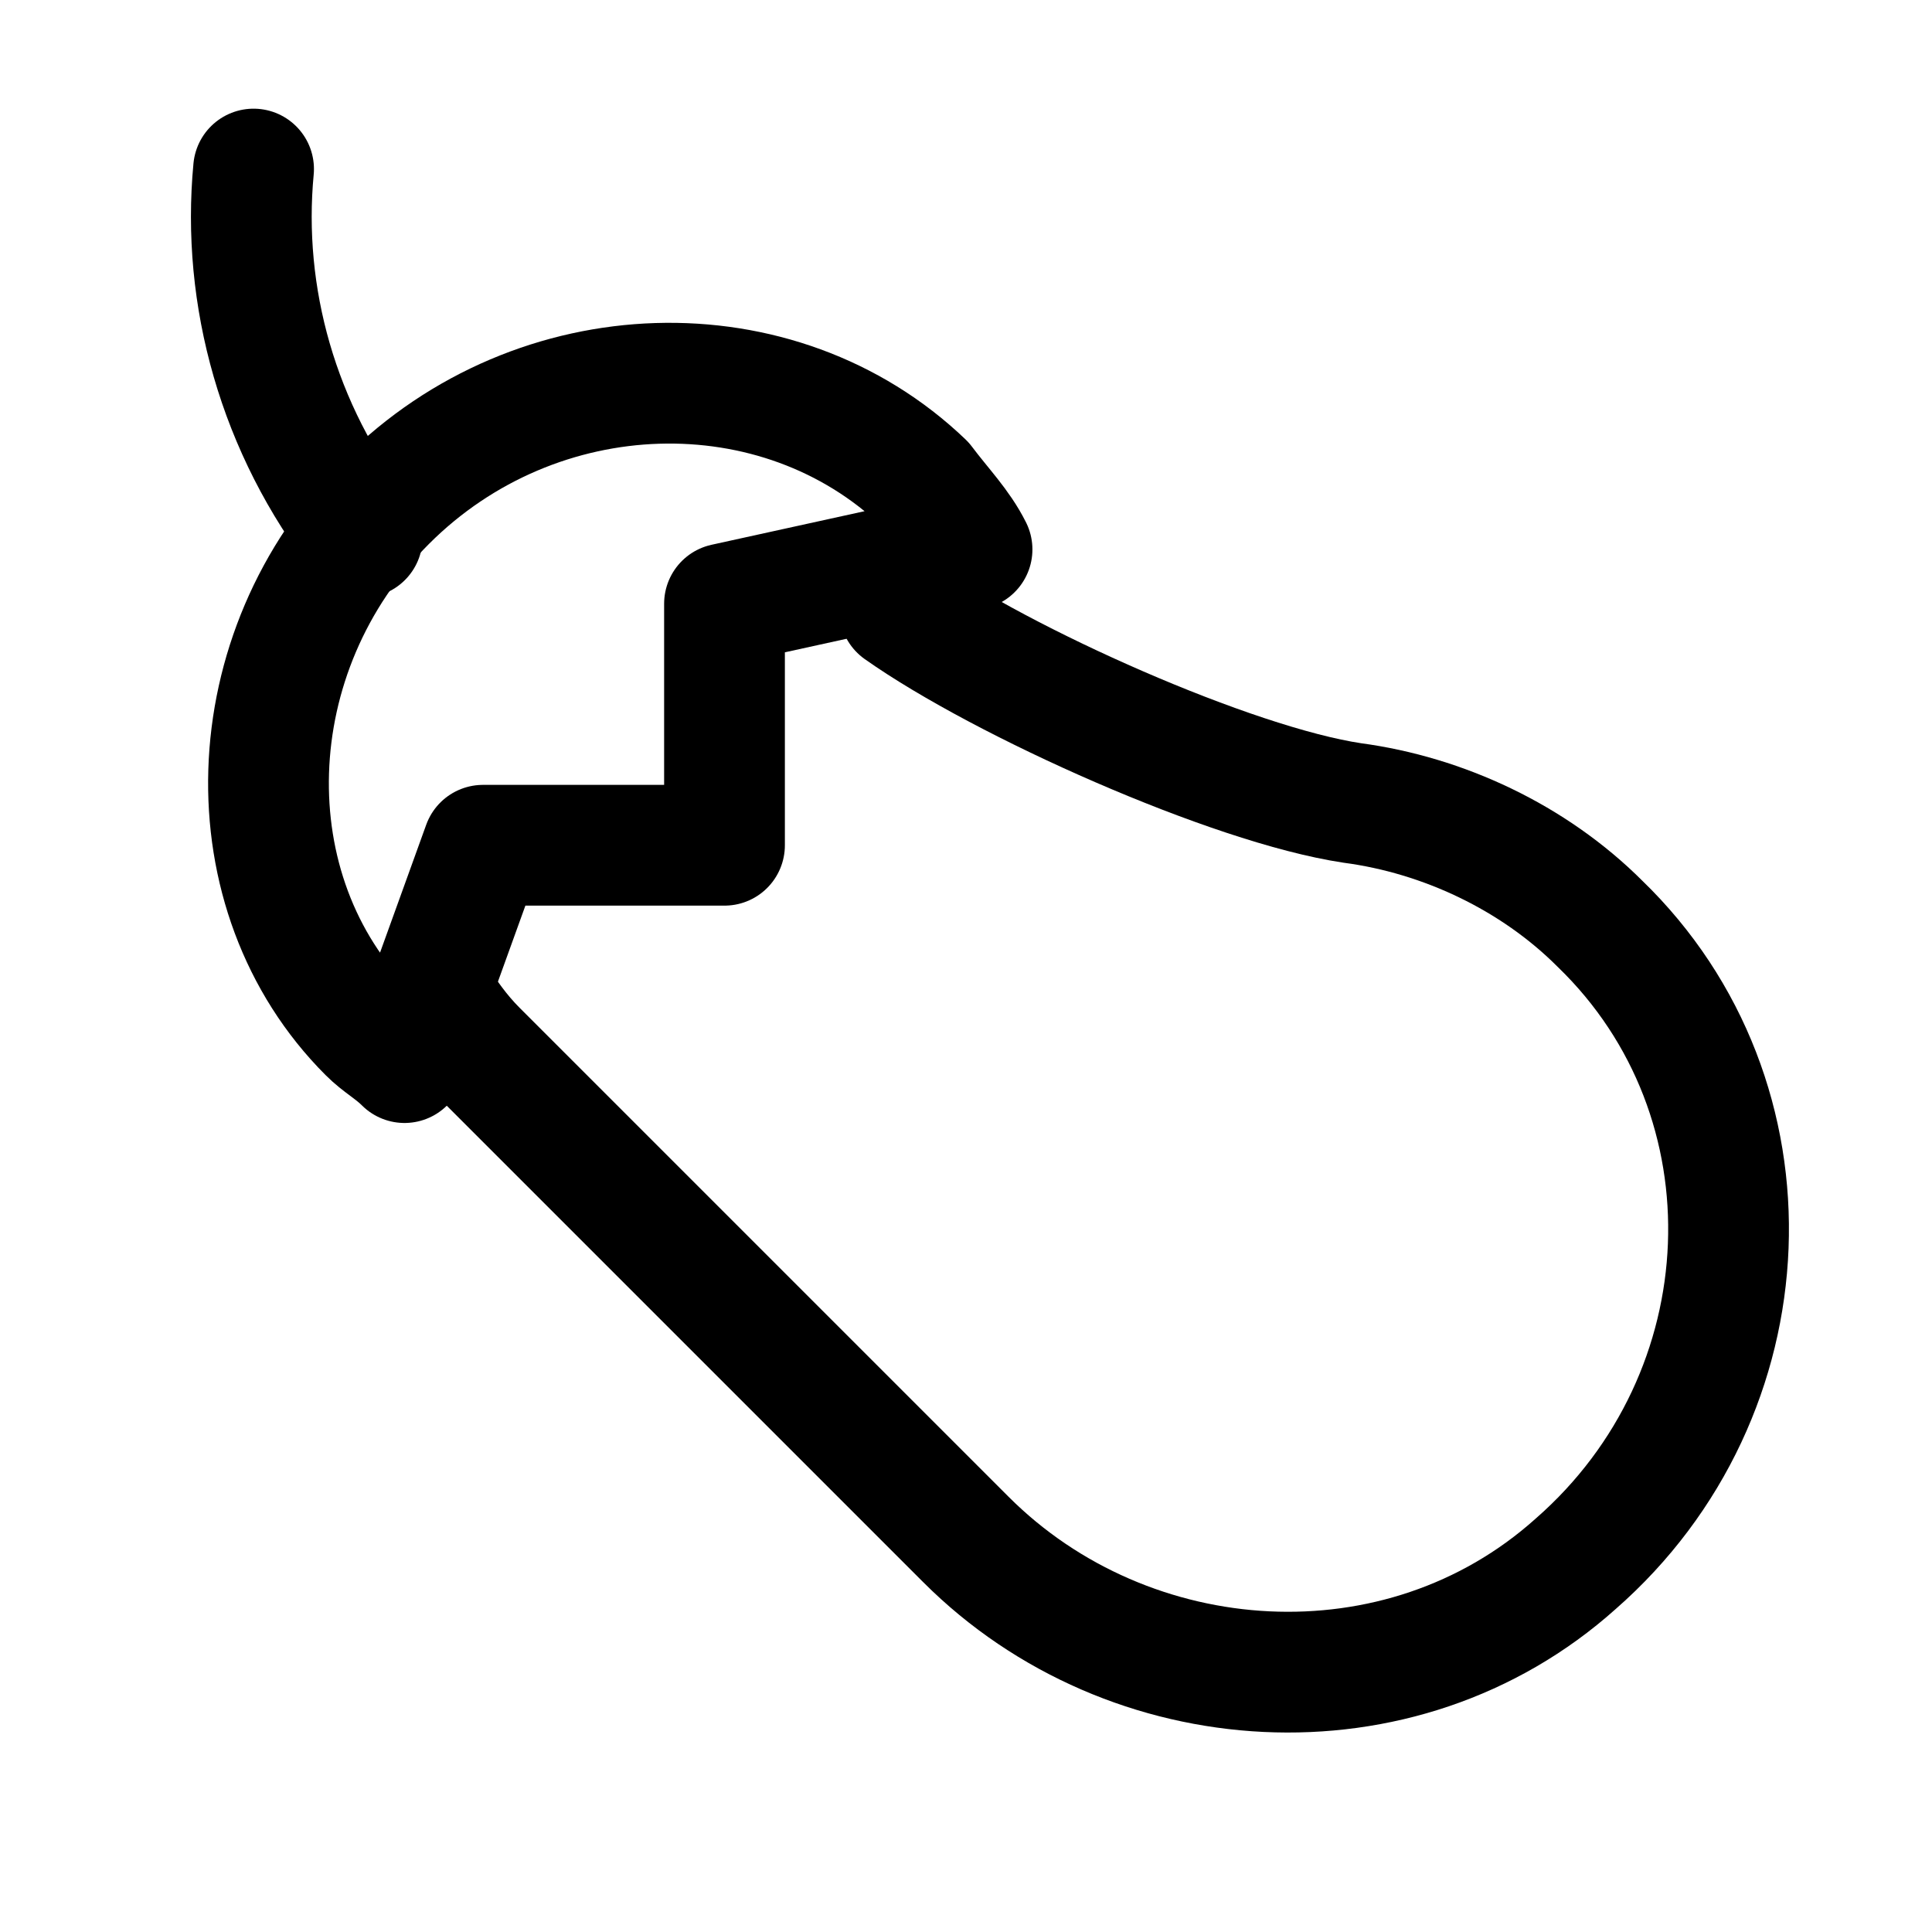
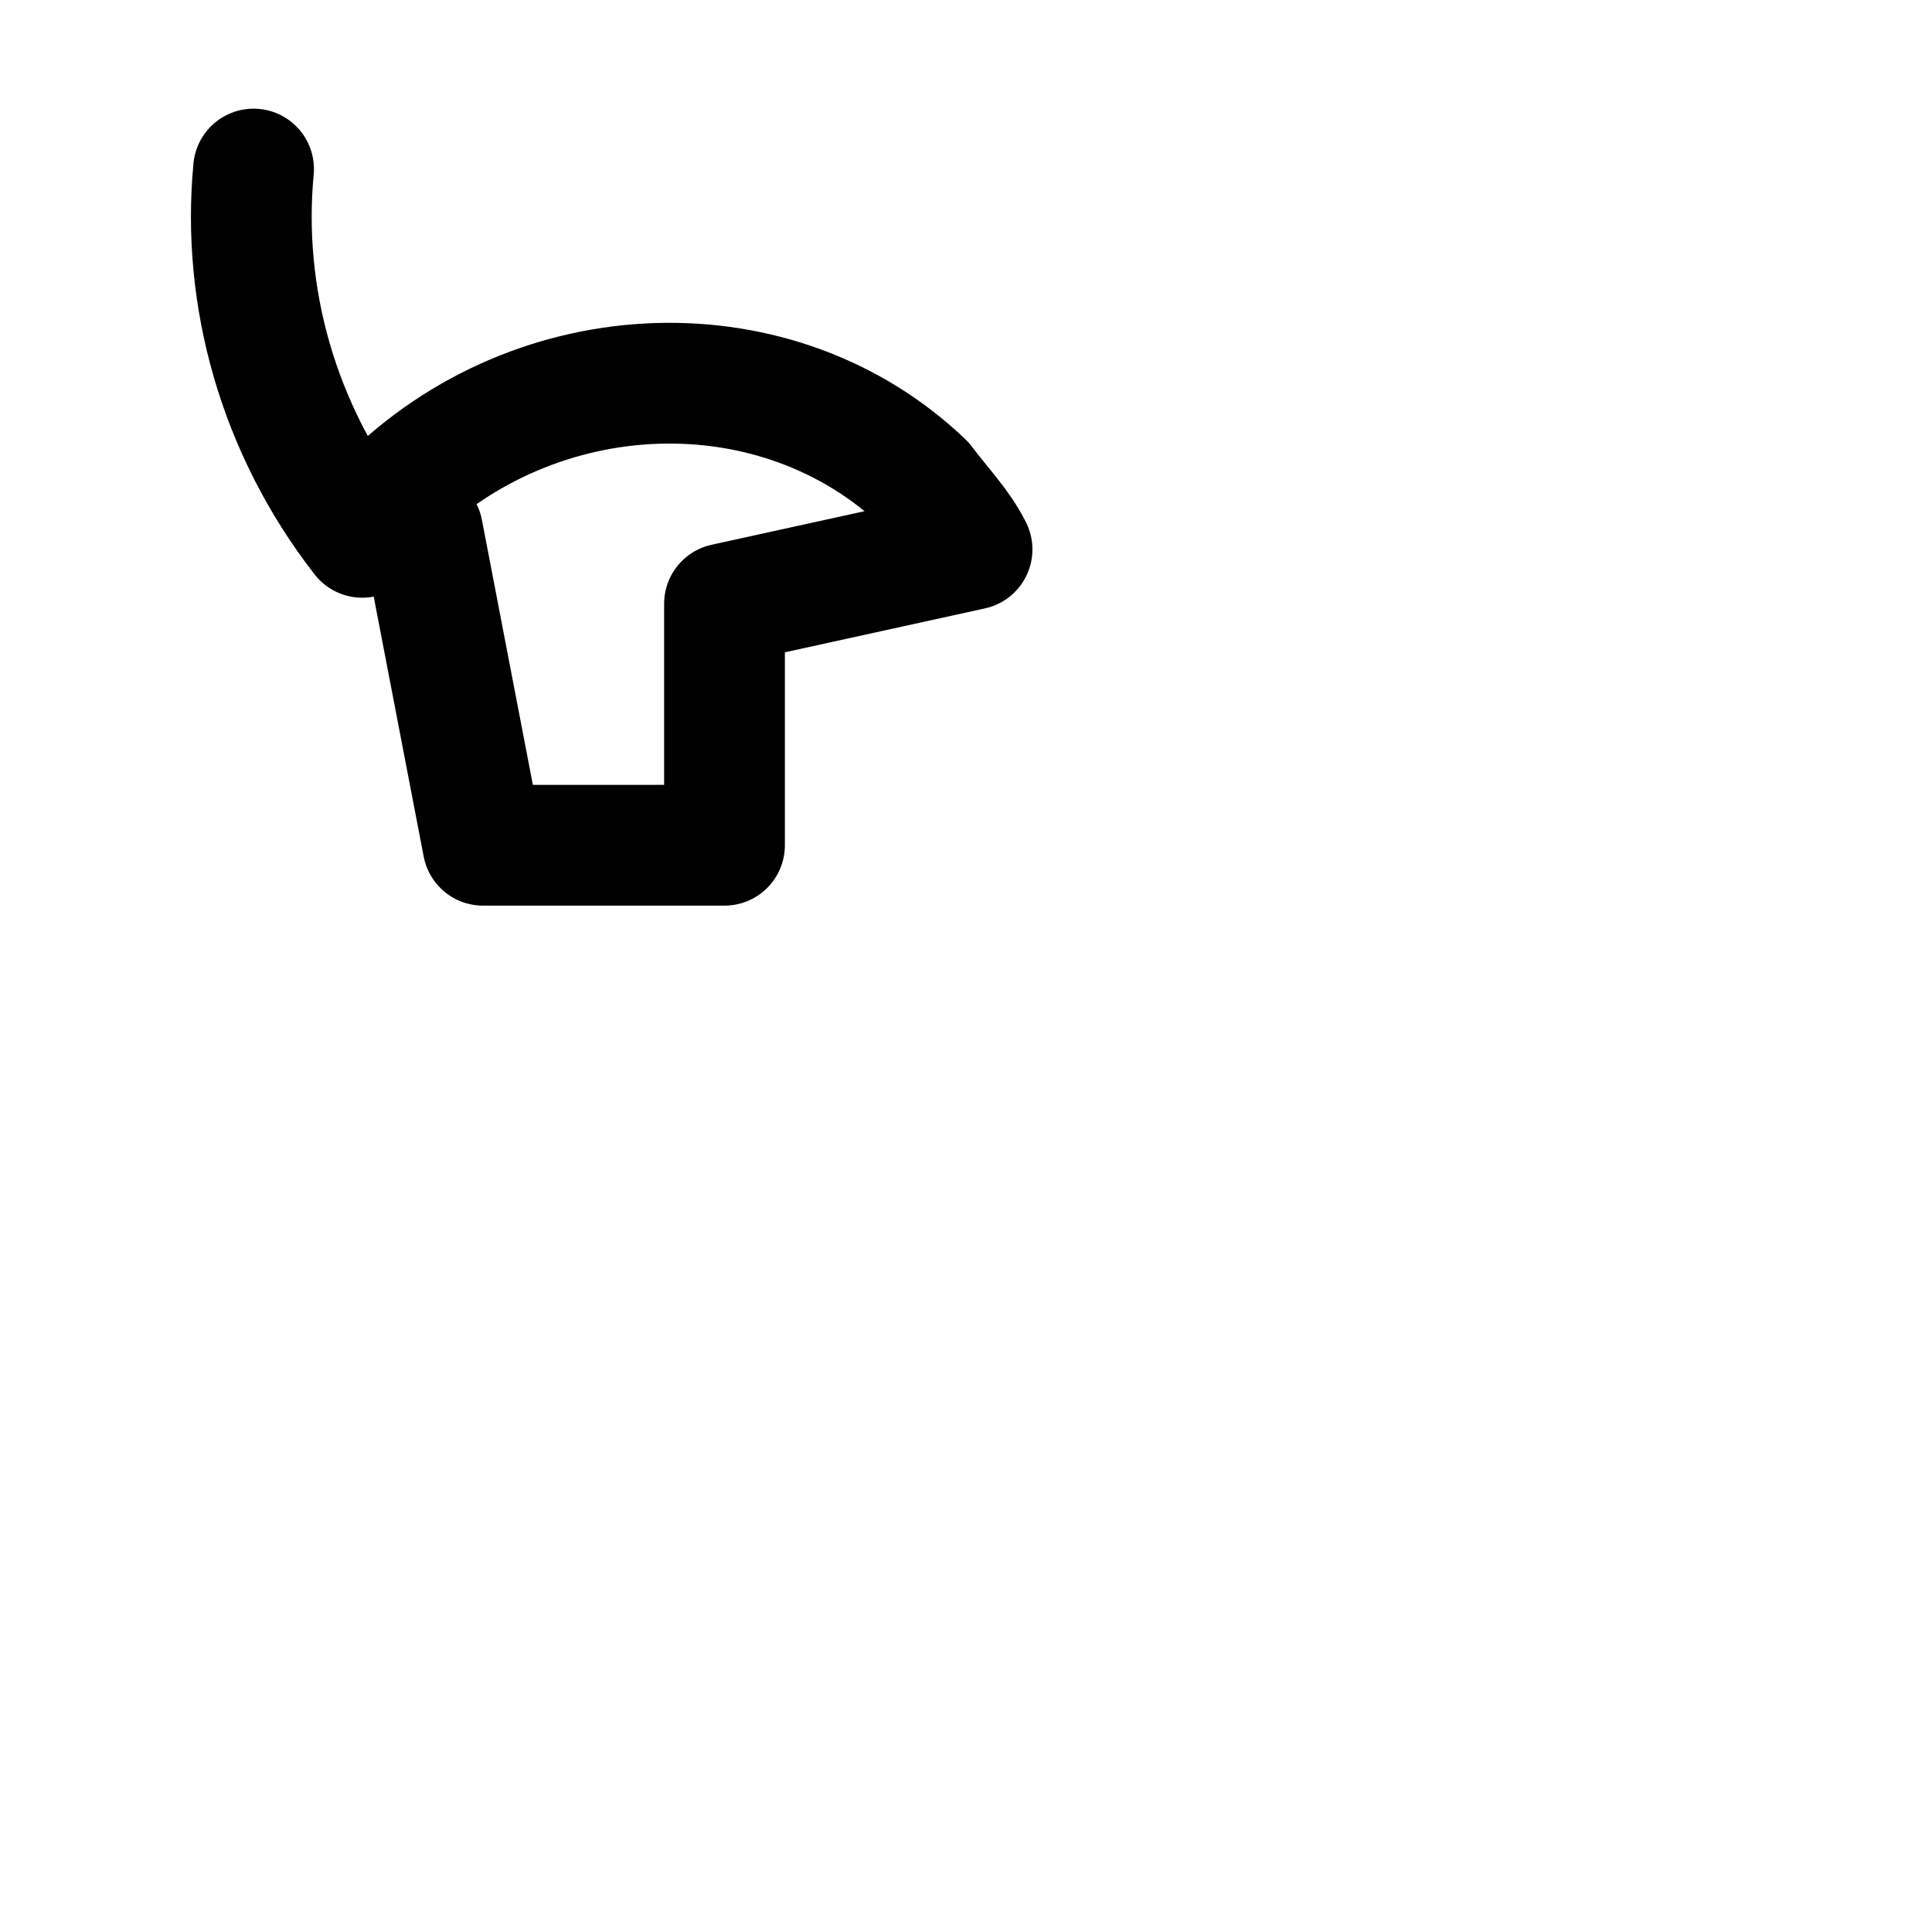
<svg xmlns="http://www.w3.org/2000/svg" version="1.1" id="Icons" viewBox="0 0 32 32" xml:space="preserve">
  <style type="text/css">
	.st0{fill:none;stroke:#000000;stroke-width:2;stroke-linecap:round;stroke-linejoin:round;stroke-miterlimit:10;}
</style>
-   <path class="st0" d="M6.4,8.3c-2.5,2.5-2.6,6.5-0.3,8.8c0.2,0.2,0.4,0.3,0.6,0.5L8,14h4v-4l4.1-0.9c-0.2-0.4-0.5-0.7-0.8-1.1  C12.9,5.7,8.9,5.8,6.4,8.3z" />
+   <path class="st0" d="M6.4,8.3c0.2,0.2,0.4,0.3,0.6,0.5L8,14h4v-4l4.1-0.9c-0.2-0.4-0.5-0.7-0.8-1.1  C12.9,5.7,8.9,5.8,6.4,8.3z" />
  <path class="st0" d="M6,8.9C4.6,7.1,4,4.9,4.2,2.8" />
-   <path class="st0" d="M7.2,16.5c0.2,0.3,0.4,0.6,0.7,0.9l8.1,8.1c2.7,2.7,7.2,3,10.1,0.4c3.2-2.8,3.4-7.7,0.4-10.6  c-1.1-1.1-2.6-1.8-4.1-2c-2-0.3-5.8-2-7.5-3.2" />
</svg>